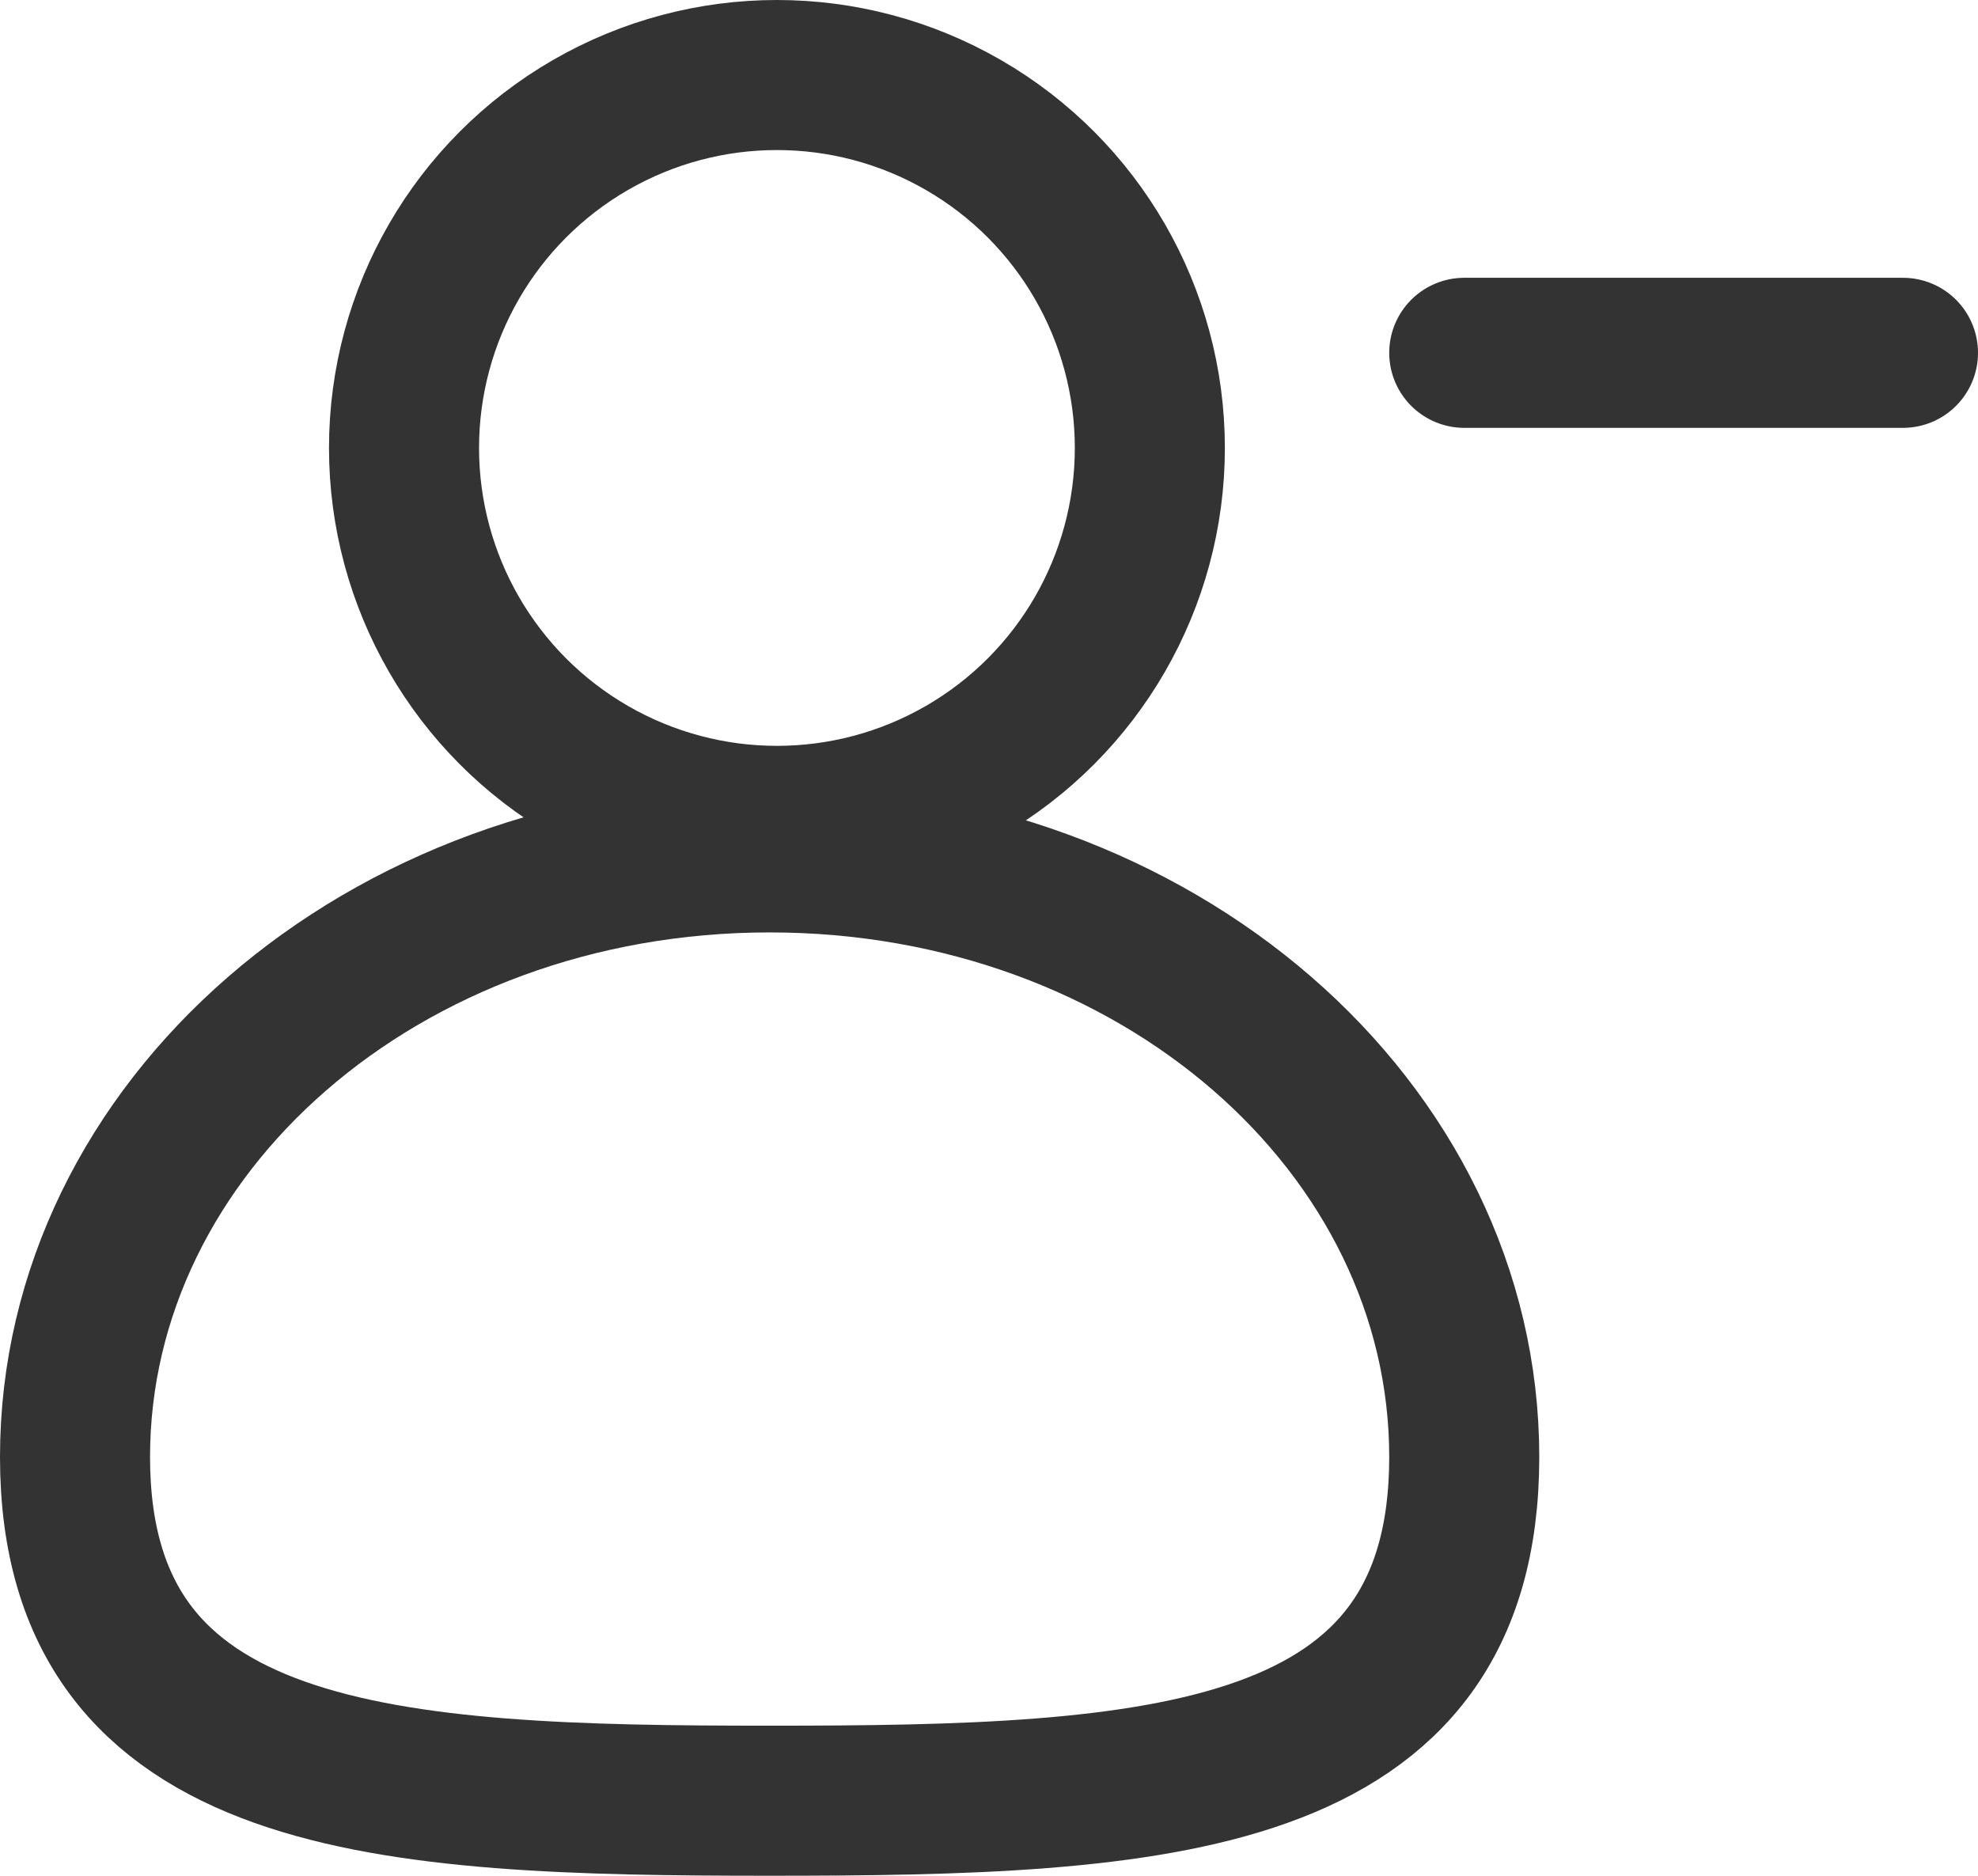
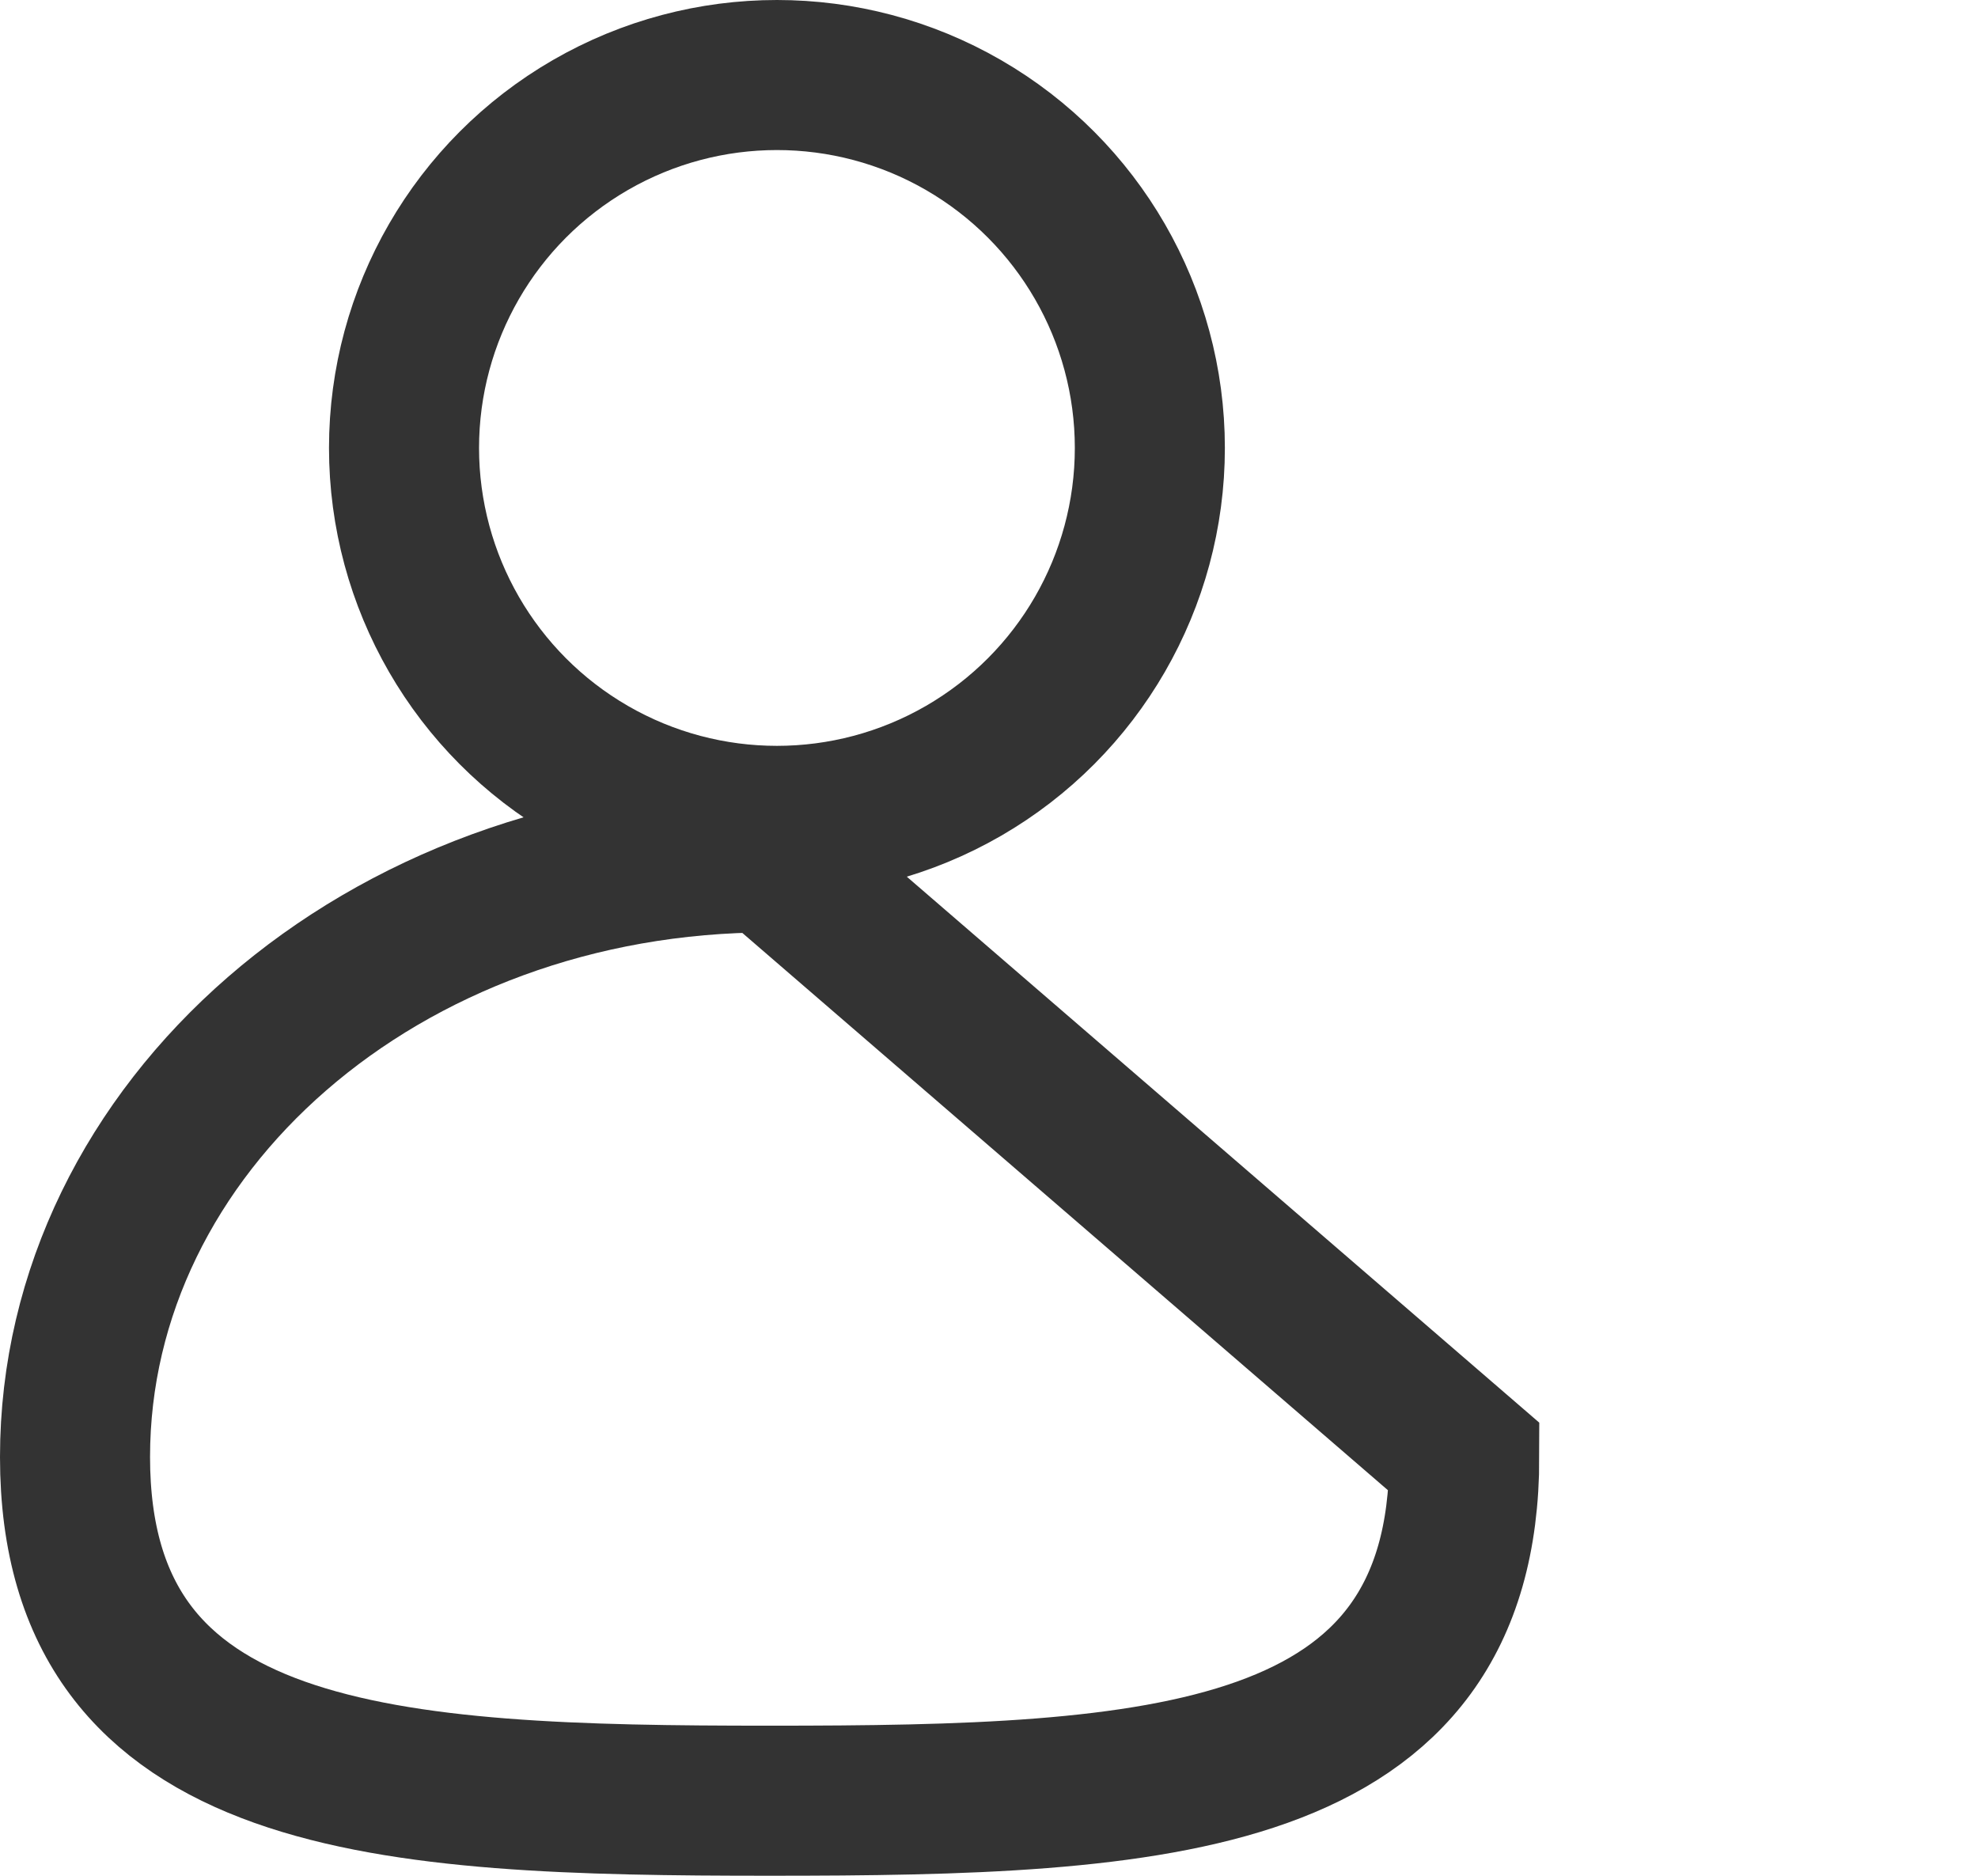
<svg xmlns="http://www.w3.org/2000/svg" width="19.774" height="18.751" viewBox="0 0 19.774 18.751">
  <g id="Group_10066" data-name="Group 10066" transform="translate(0.75 0.75)">
    <g id="user-plus" transform="translate(13.888 2.777)">
-       <path id="Shape_464_" d="M17.486,17.9H13.1" transform="translate(-13.1 -17.9)" fill="none" stroke="#333" stroke-linecap="round" stroke-linejoin="round" stroke-width="1.5" />
-     </g>
+       </g>
    <ellipse id="Ellipse_2888" data-name="Ellipse 2888" cx="3.728" cy="3.728" rx="3.728" ry="3.728" transform="translate(3.289)" fill="none" stroke="#333" stroke-width="1.5" />
-     <path id="Path_25039" data-name="Path 25039" d="M1509.888,845.594c0,3.289-3.07,3.436-6.944,3.436-3.8,0-6.944-.146-6.944-3.436s3.07-5.994,6.944-5.994S1509.888,842.3,1509.888,845.594Z" transform="translate(-1496 -831.779)" fill="none" stroke="#333" stroke-width="1.5" />
+     <path id="Path_25039" data-name="Path 25039" d="M1509.888,845.594c0,3.289-3.07,3.436-6.944,3.436-3.8,0-6.944-.146-6.944-3.436s3.07-5.994,6.944-5.994Z" transform="translate(-1496 -831.779)" fill="none" stroke="#333" stroke-width="1.5" />
  </g>
</svg>